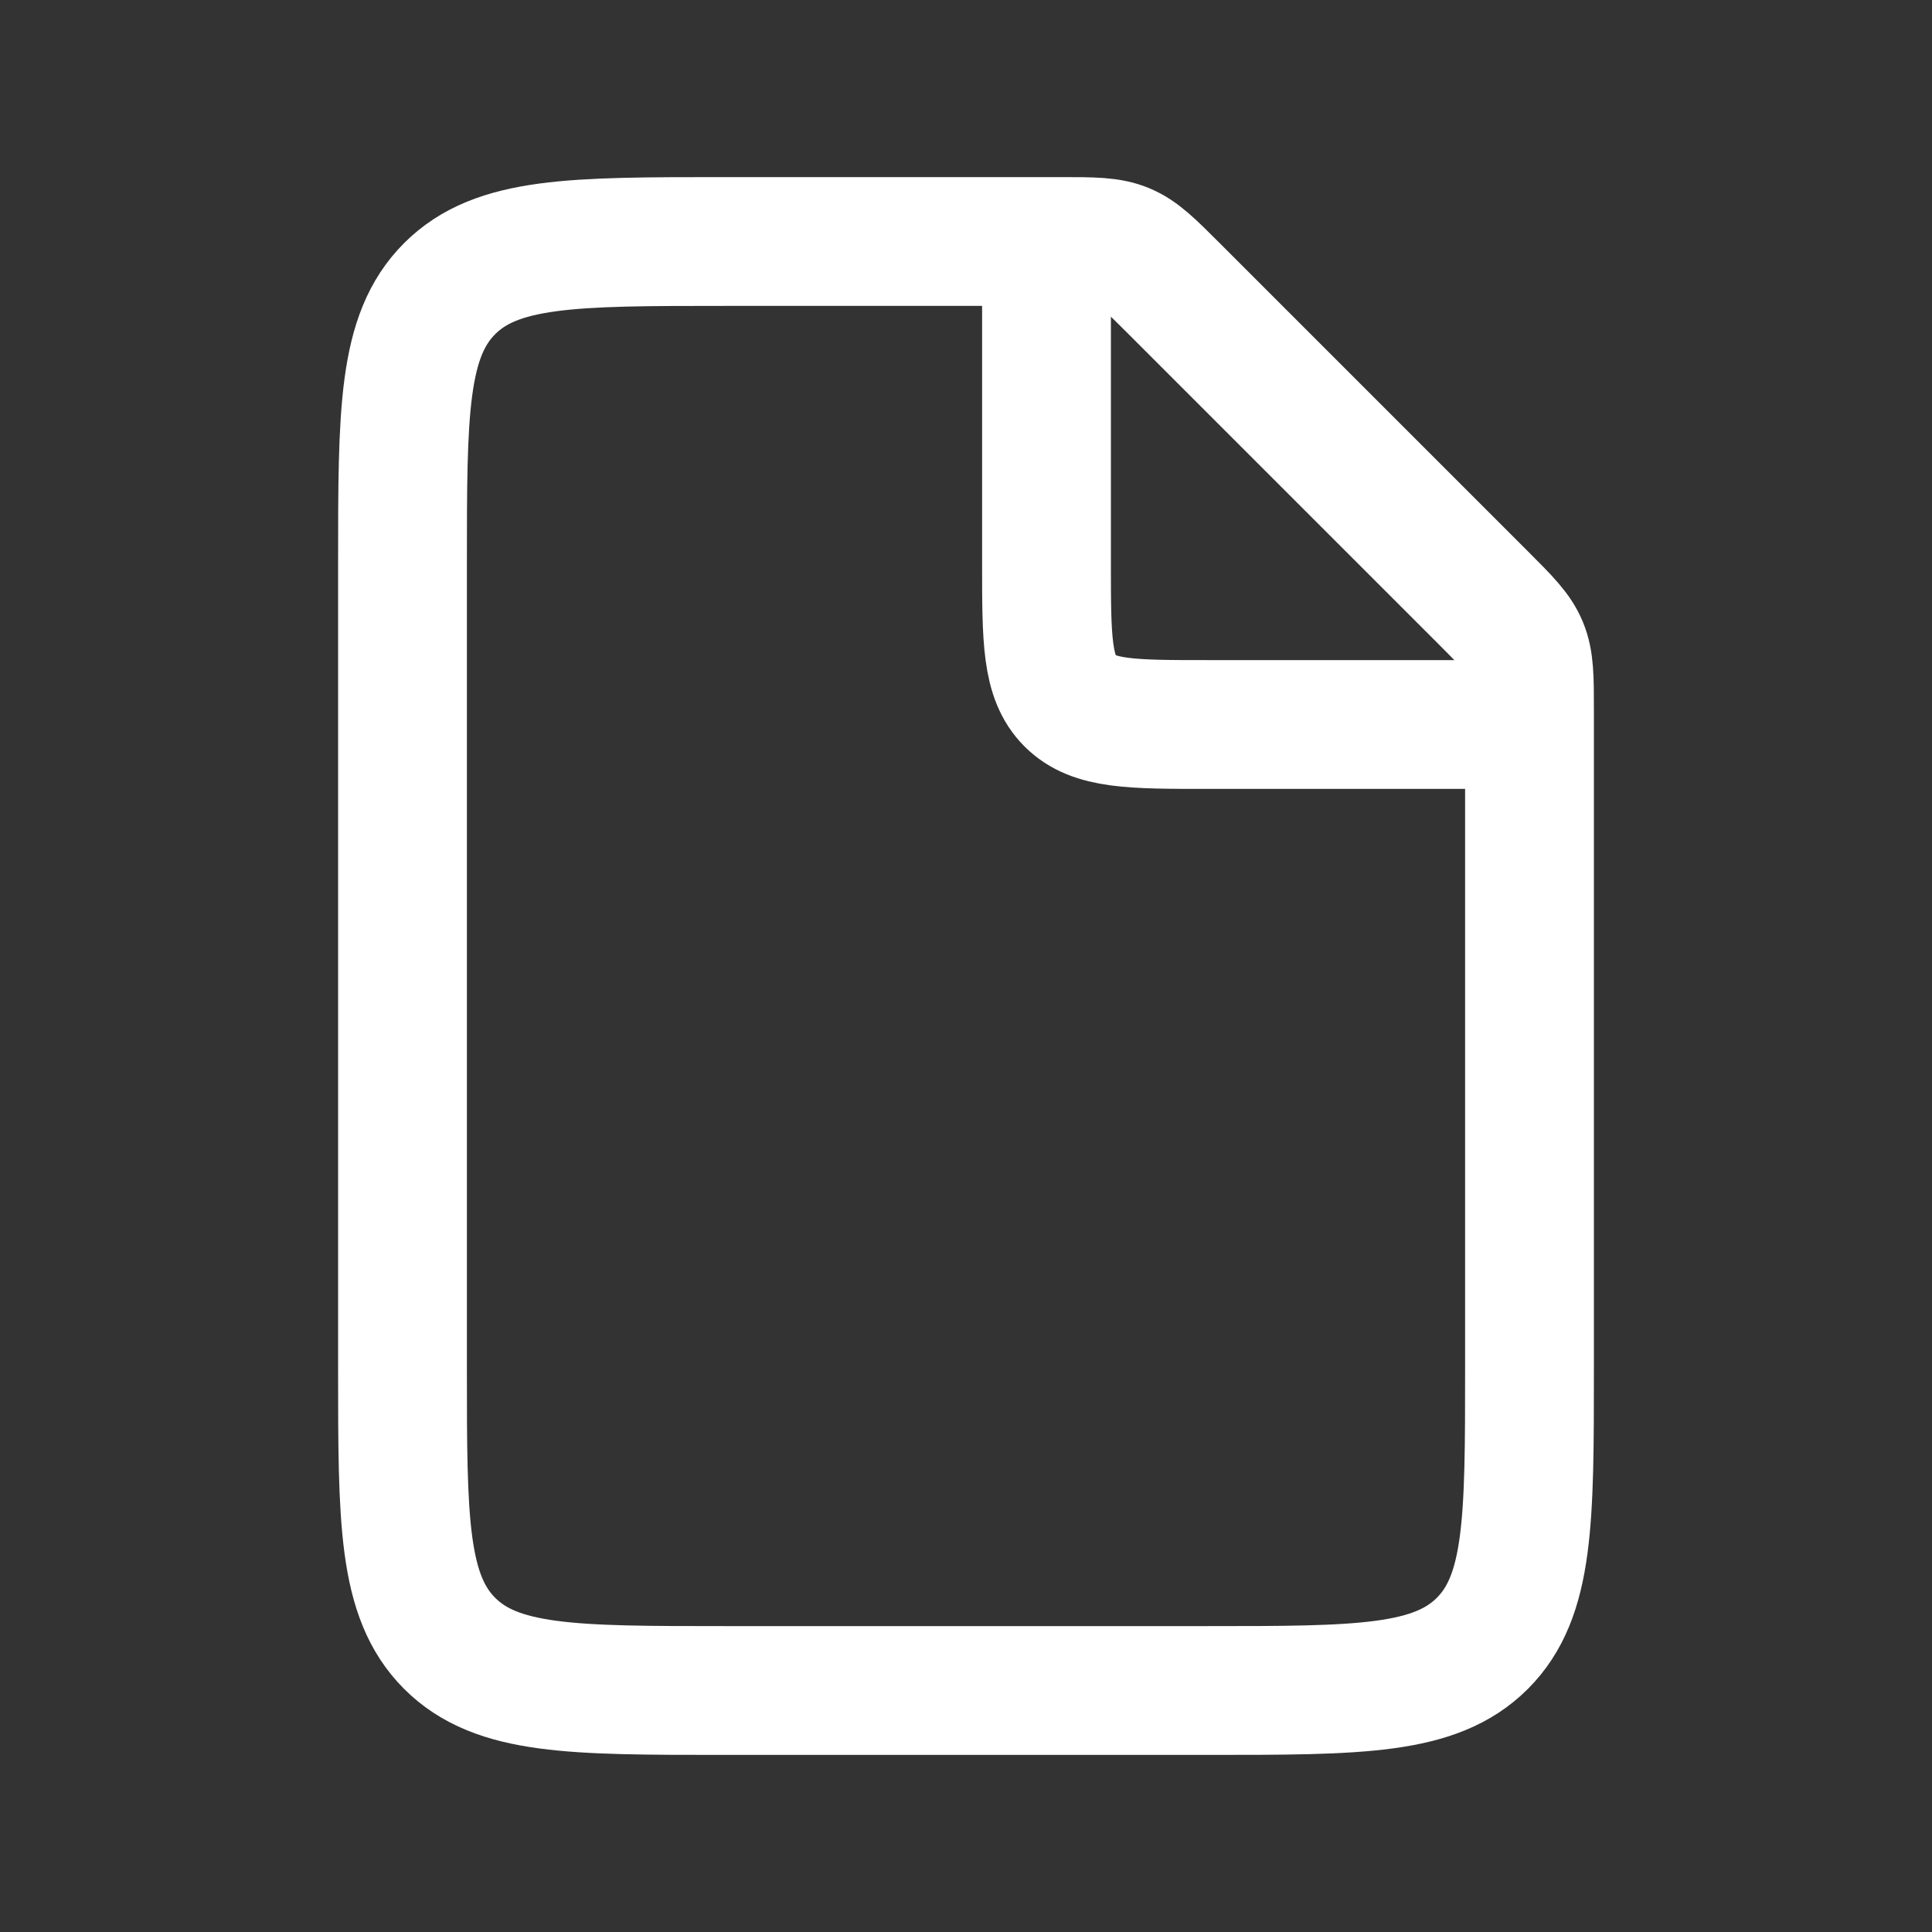
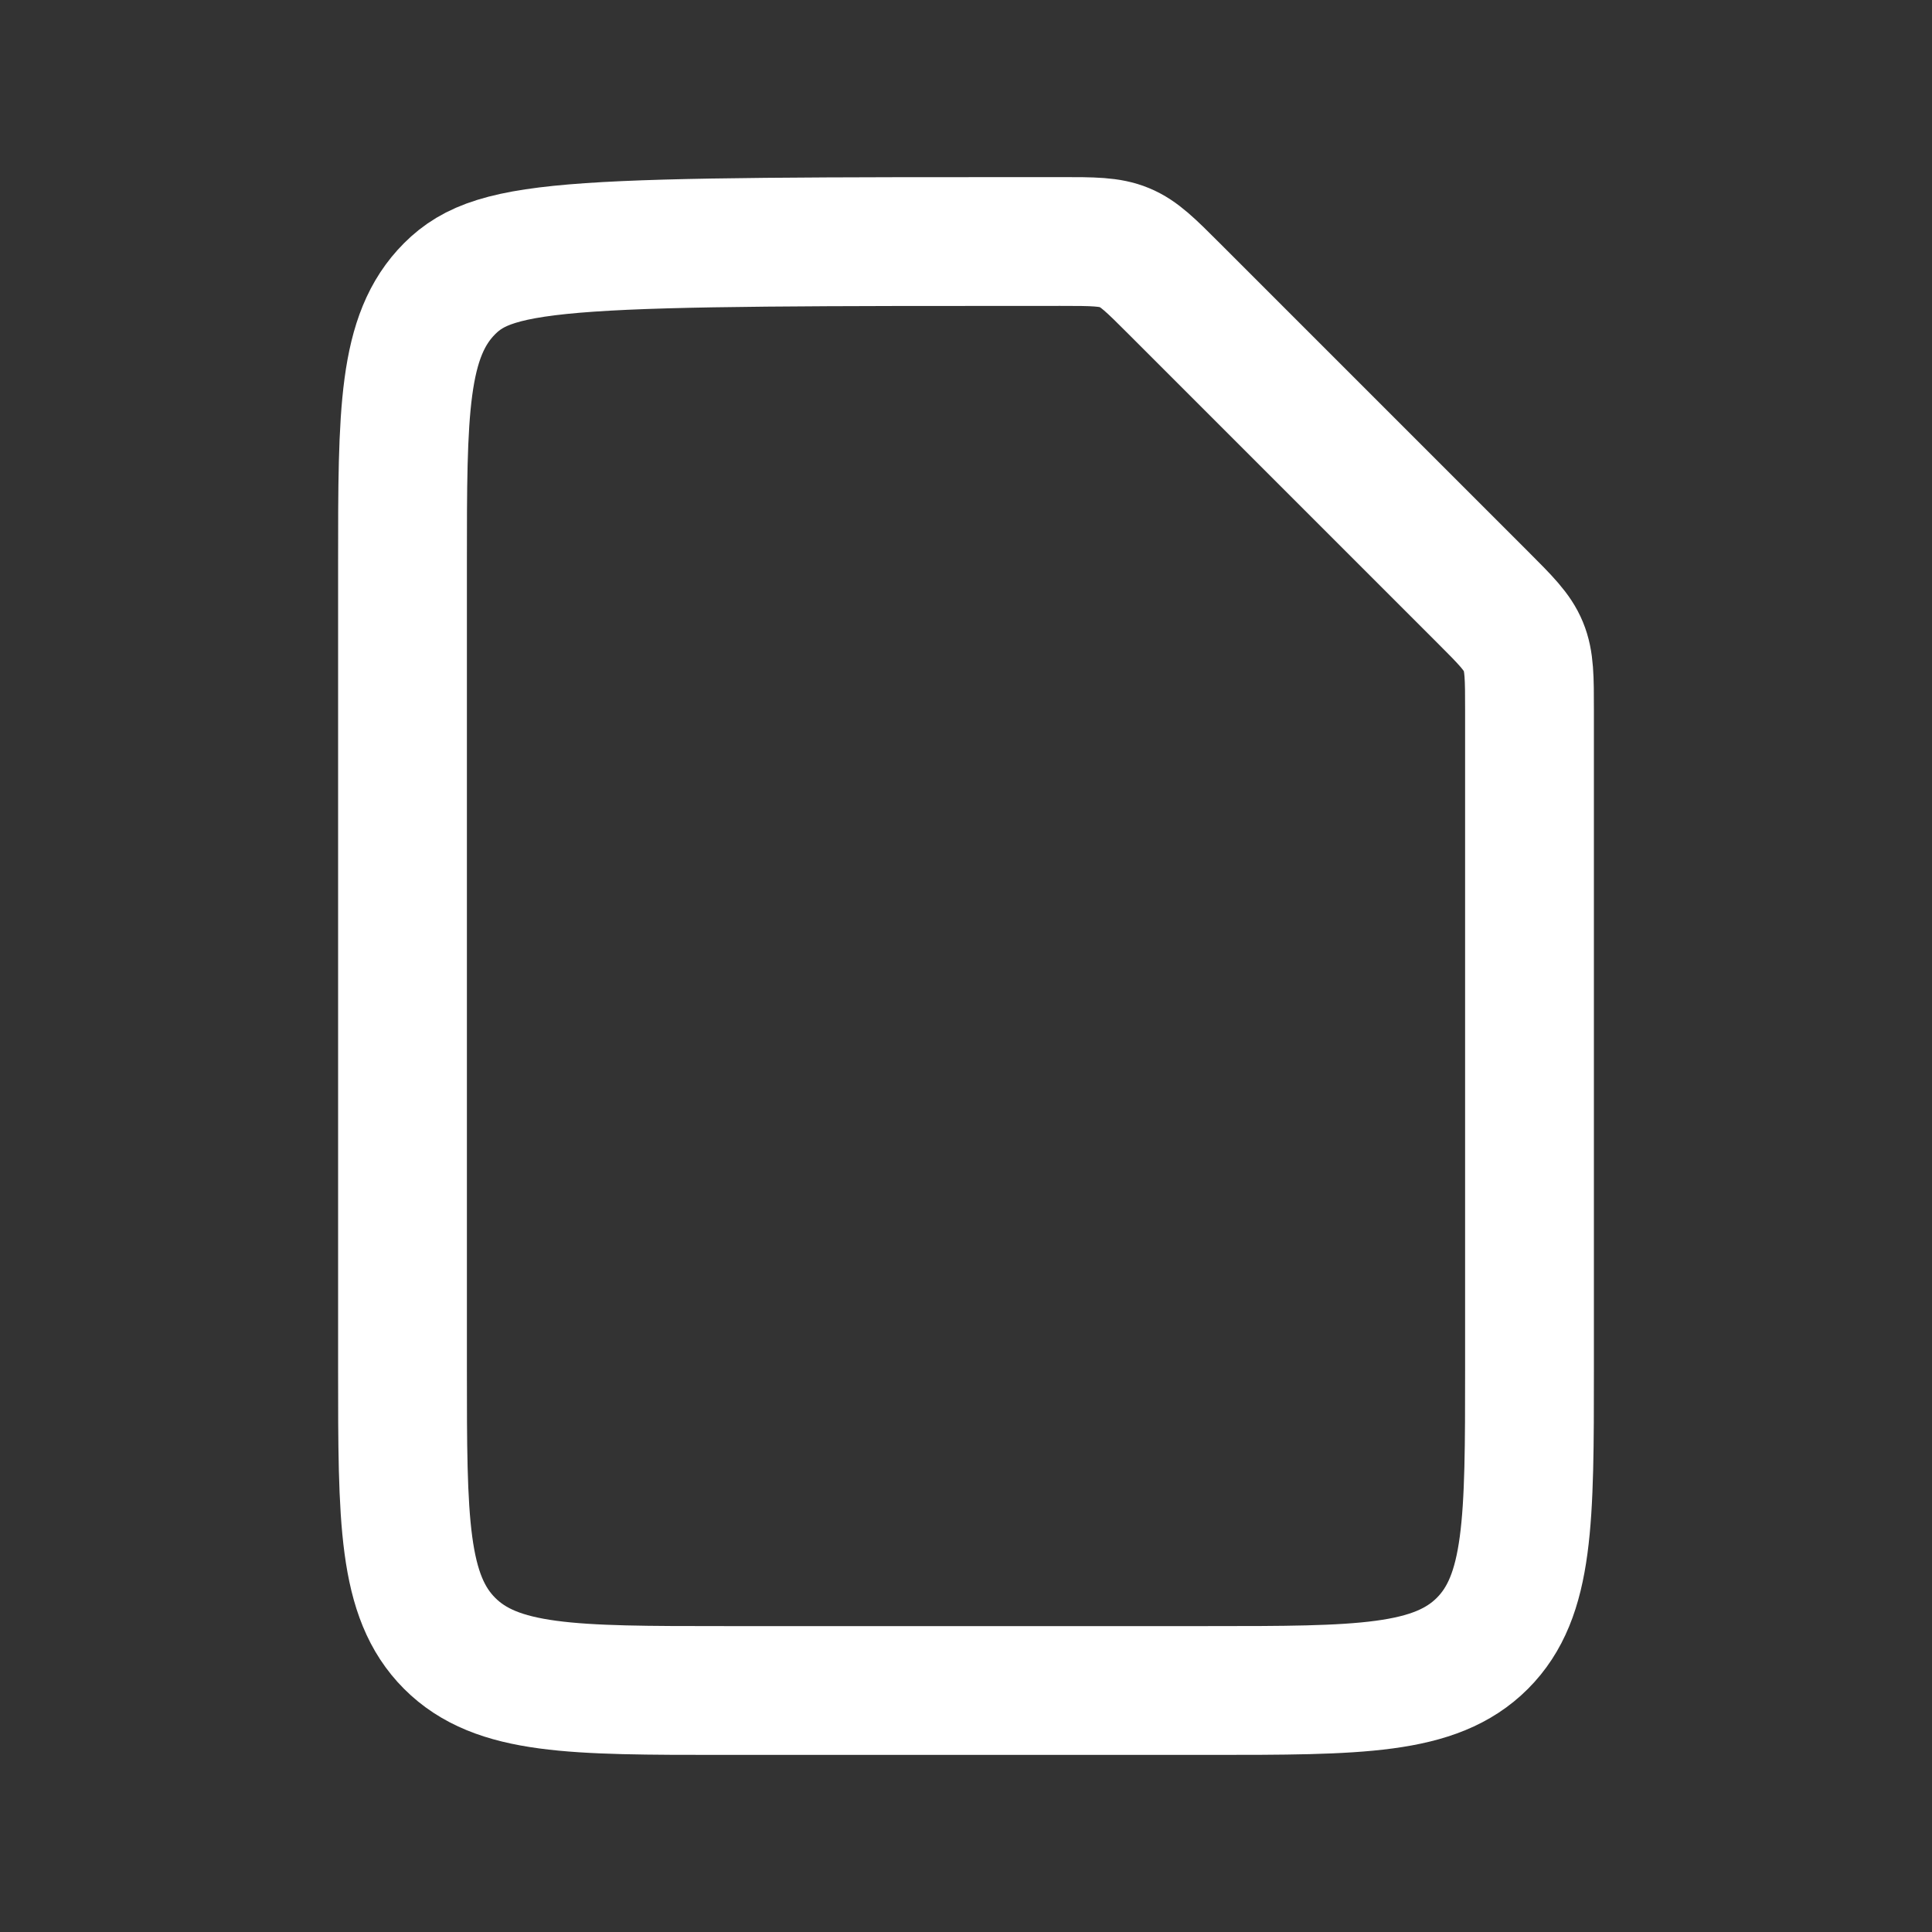
<svg xmlns="http://www.w3.org/2000/svg" width="45" height="45" viewBox="0 0 45 45" fill="none">
  <rect x="0" y="0" width="45" height="45" fill="#333333" stroke="none" />
-   <path d="M24.697 5.625H16.875C13.339 5.625 11.572 5.625 10.473 6.723C9.375 7.822 9.375 9.589 9.375 13.125V31.875C9.375 35.41 9.375 37.178 10.473 38.277C11.572 39.375 13.339 39.375 16.875 39.375H28.125C31.66 39.375 33.428 39.375 34.527 38.277C35.625 37.178 35.625 35.41 35.625 31.875V16.553C35.625 15.787 35.625 15.404 35.482 15.059C35.34 14.714 35.069 14.444 34.527 13.902L27.348 6.723C26.806 6.181 26.535 5.91 26.191 5.768C25.846 5.625 25.463 5.625 24.697 5.625Z" stroke="white" stroke-width="3" />
-   <path d="M24.375 5.625V13.125C24.375 14.893 24.375 15.777 24.924 16.326C25.473 16.875 26.357 16.875 28.125 16.875H35.625" stroke="white" stroke-width="3" />
+   <path d="M24.697 5.625C13.339 5.625 11.572 5.625 10.473 6.723C9.375 7.822 9.375 9.589 9.375 13.125V31.875C9.375 35.41 9.375 37.178 10.473 38.277C11.572 39.375 13.339 39.375 16.875 39.375H28.125C31.66 39.375 33.428 39.375 34.527 38.277C35.625 37.178 35.625 35.41 35.625 31.875V16.553C35.625 15.787 35.625 15.404 35.482 15.059C35.34 14.714 35.069 14.444 34.527 13.902L27.348 6.723C26.806 6.181 26.535 5.91 26.191 5.768C25.846 5.625 25.463 5.625 24.697 5.625Z" stroke="white" stroke-width="3" />
</svg>